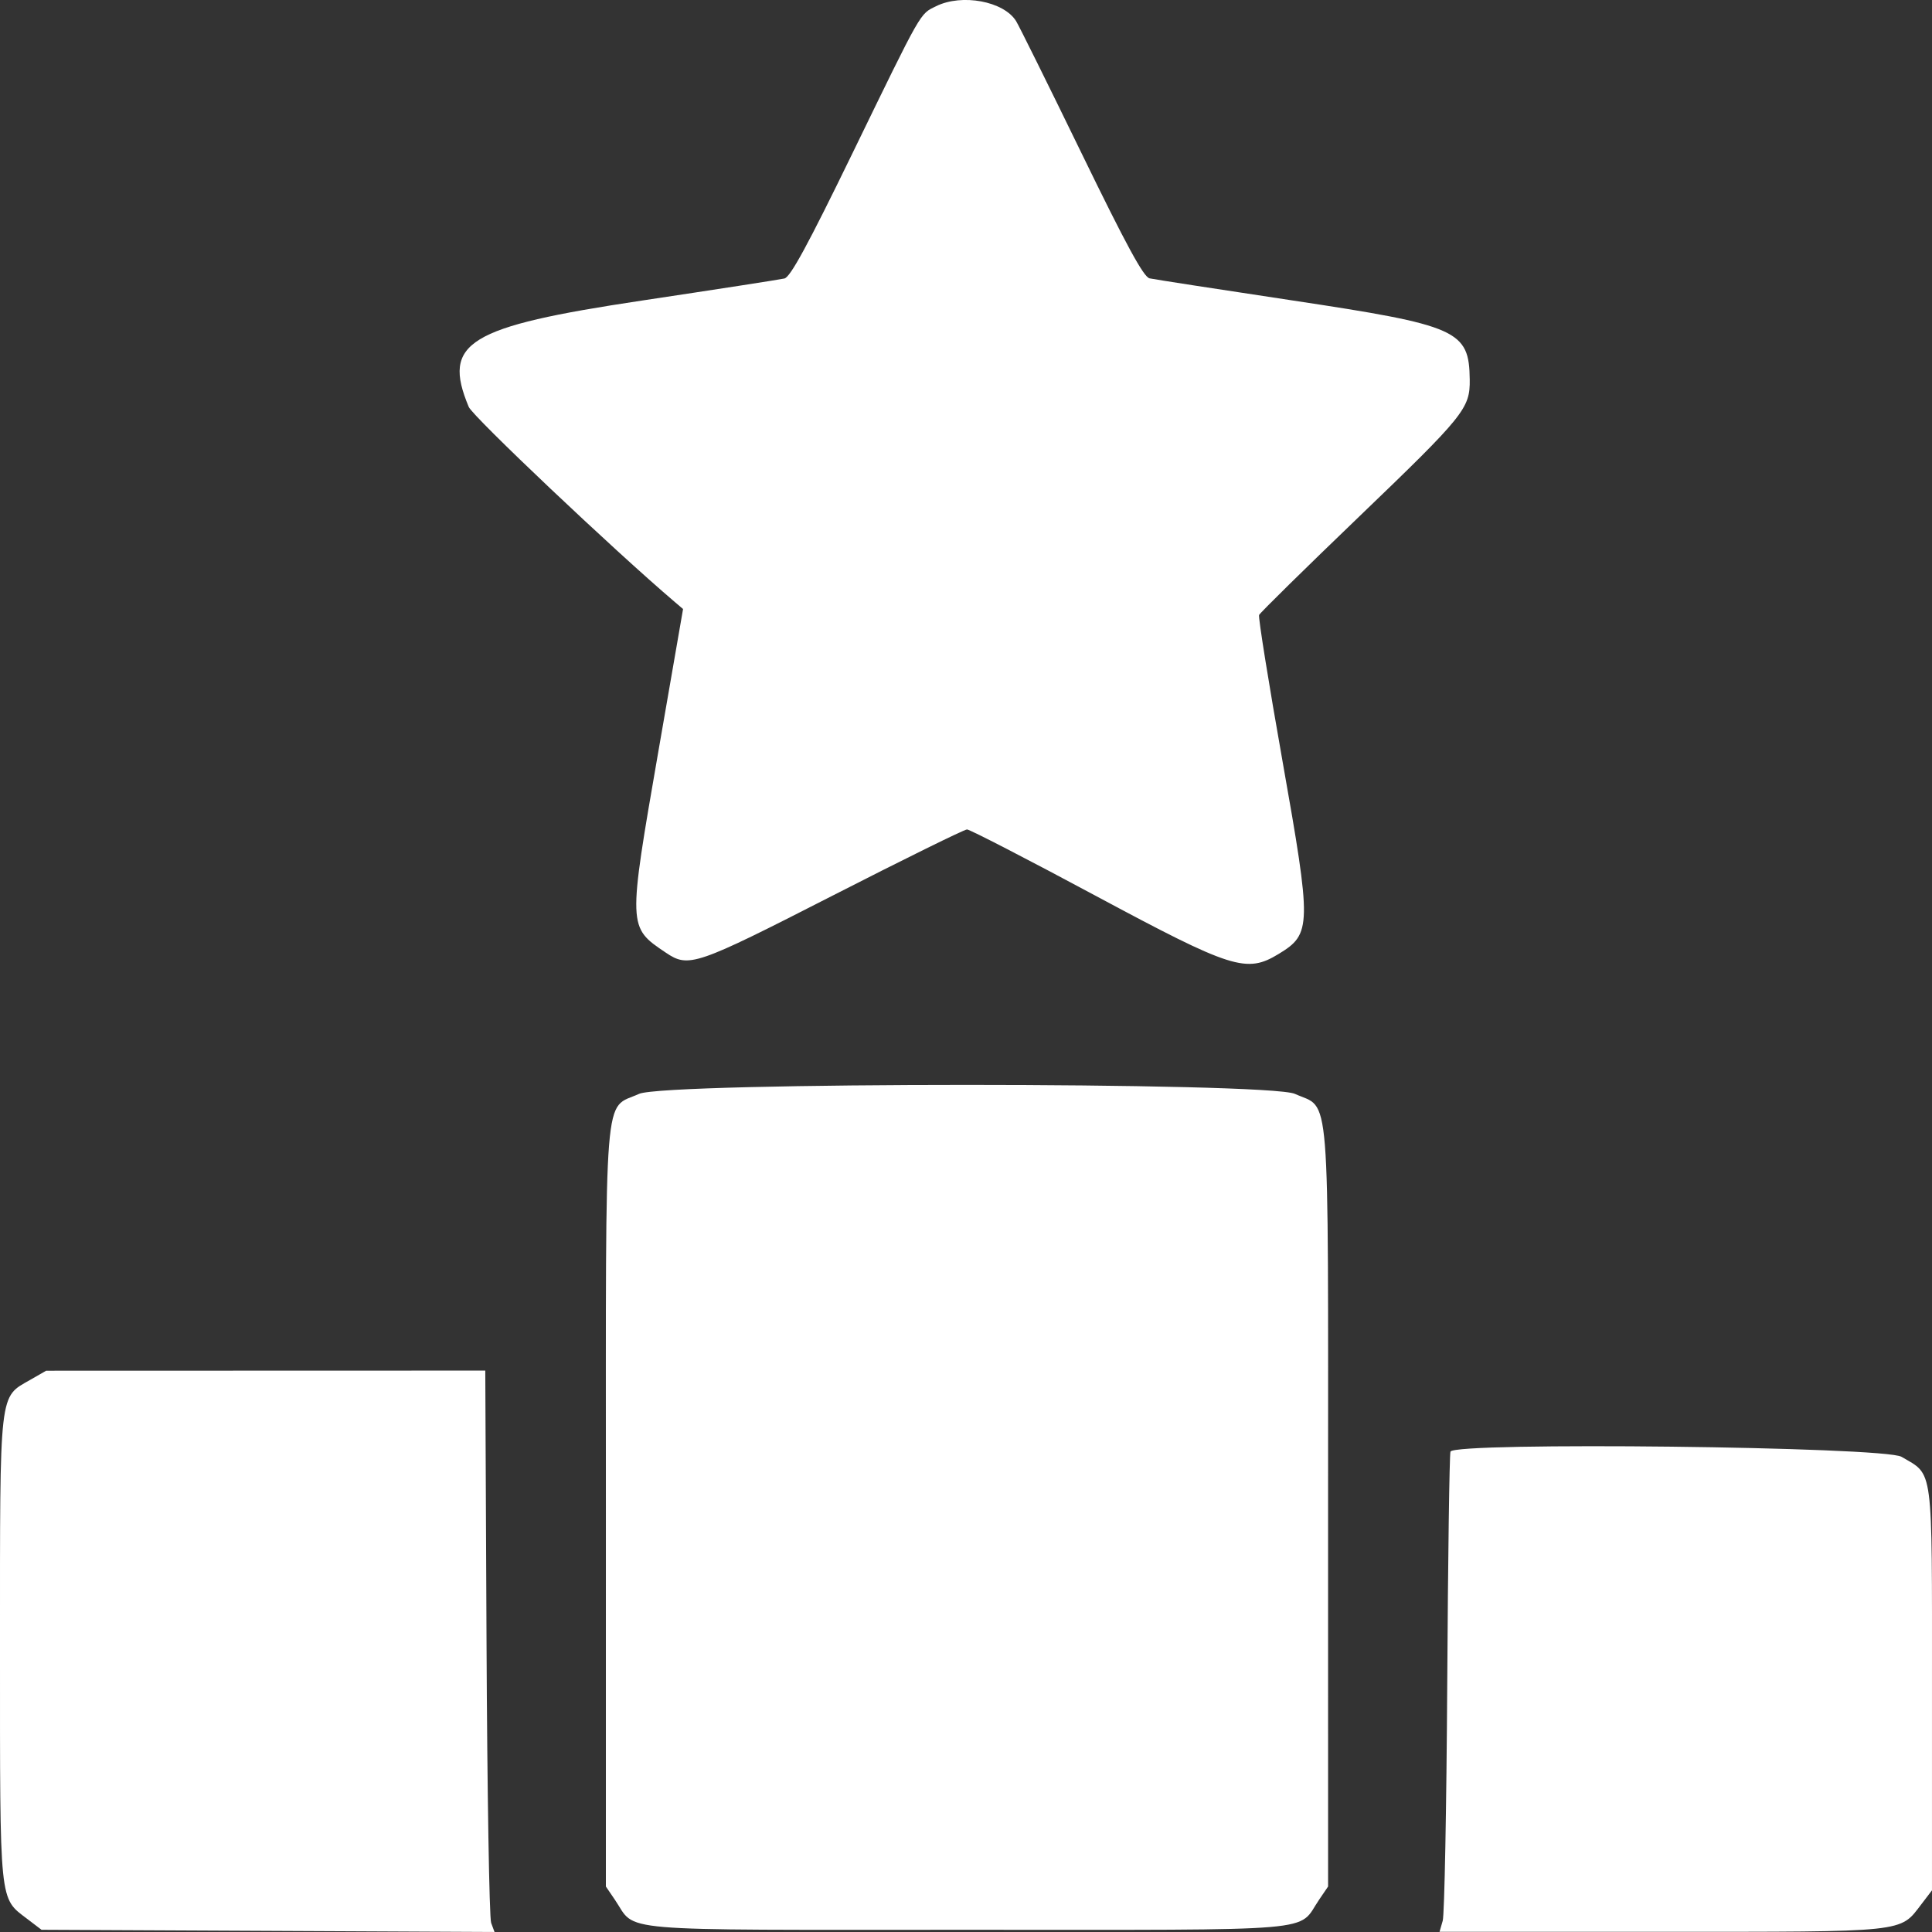
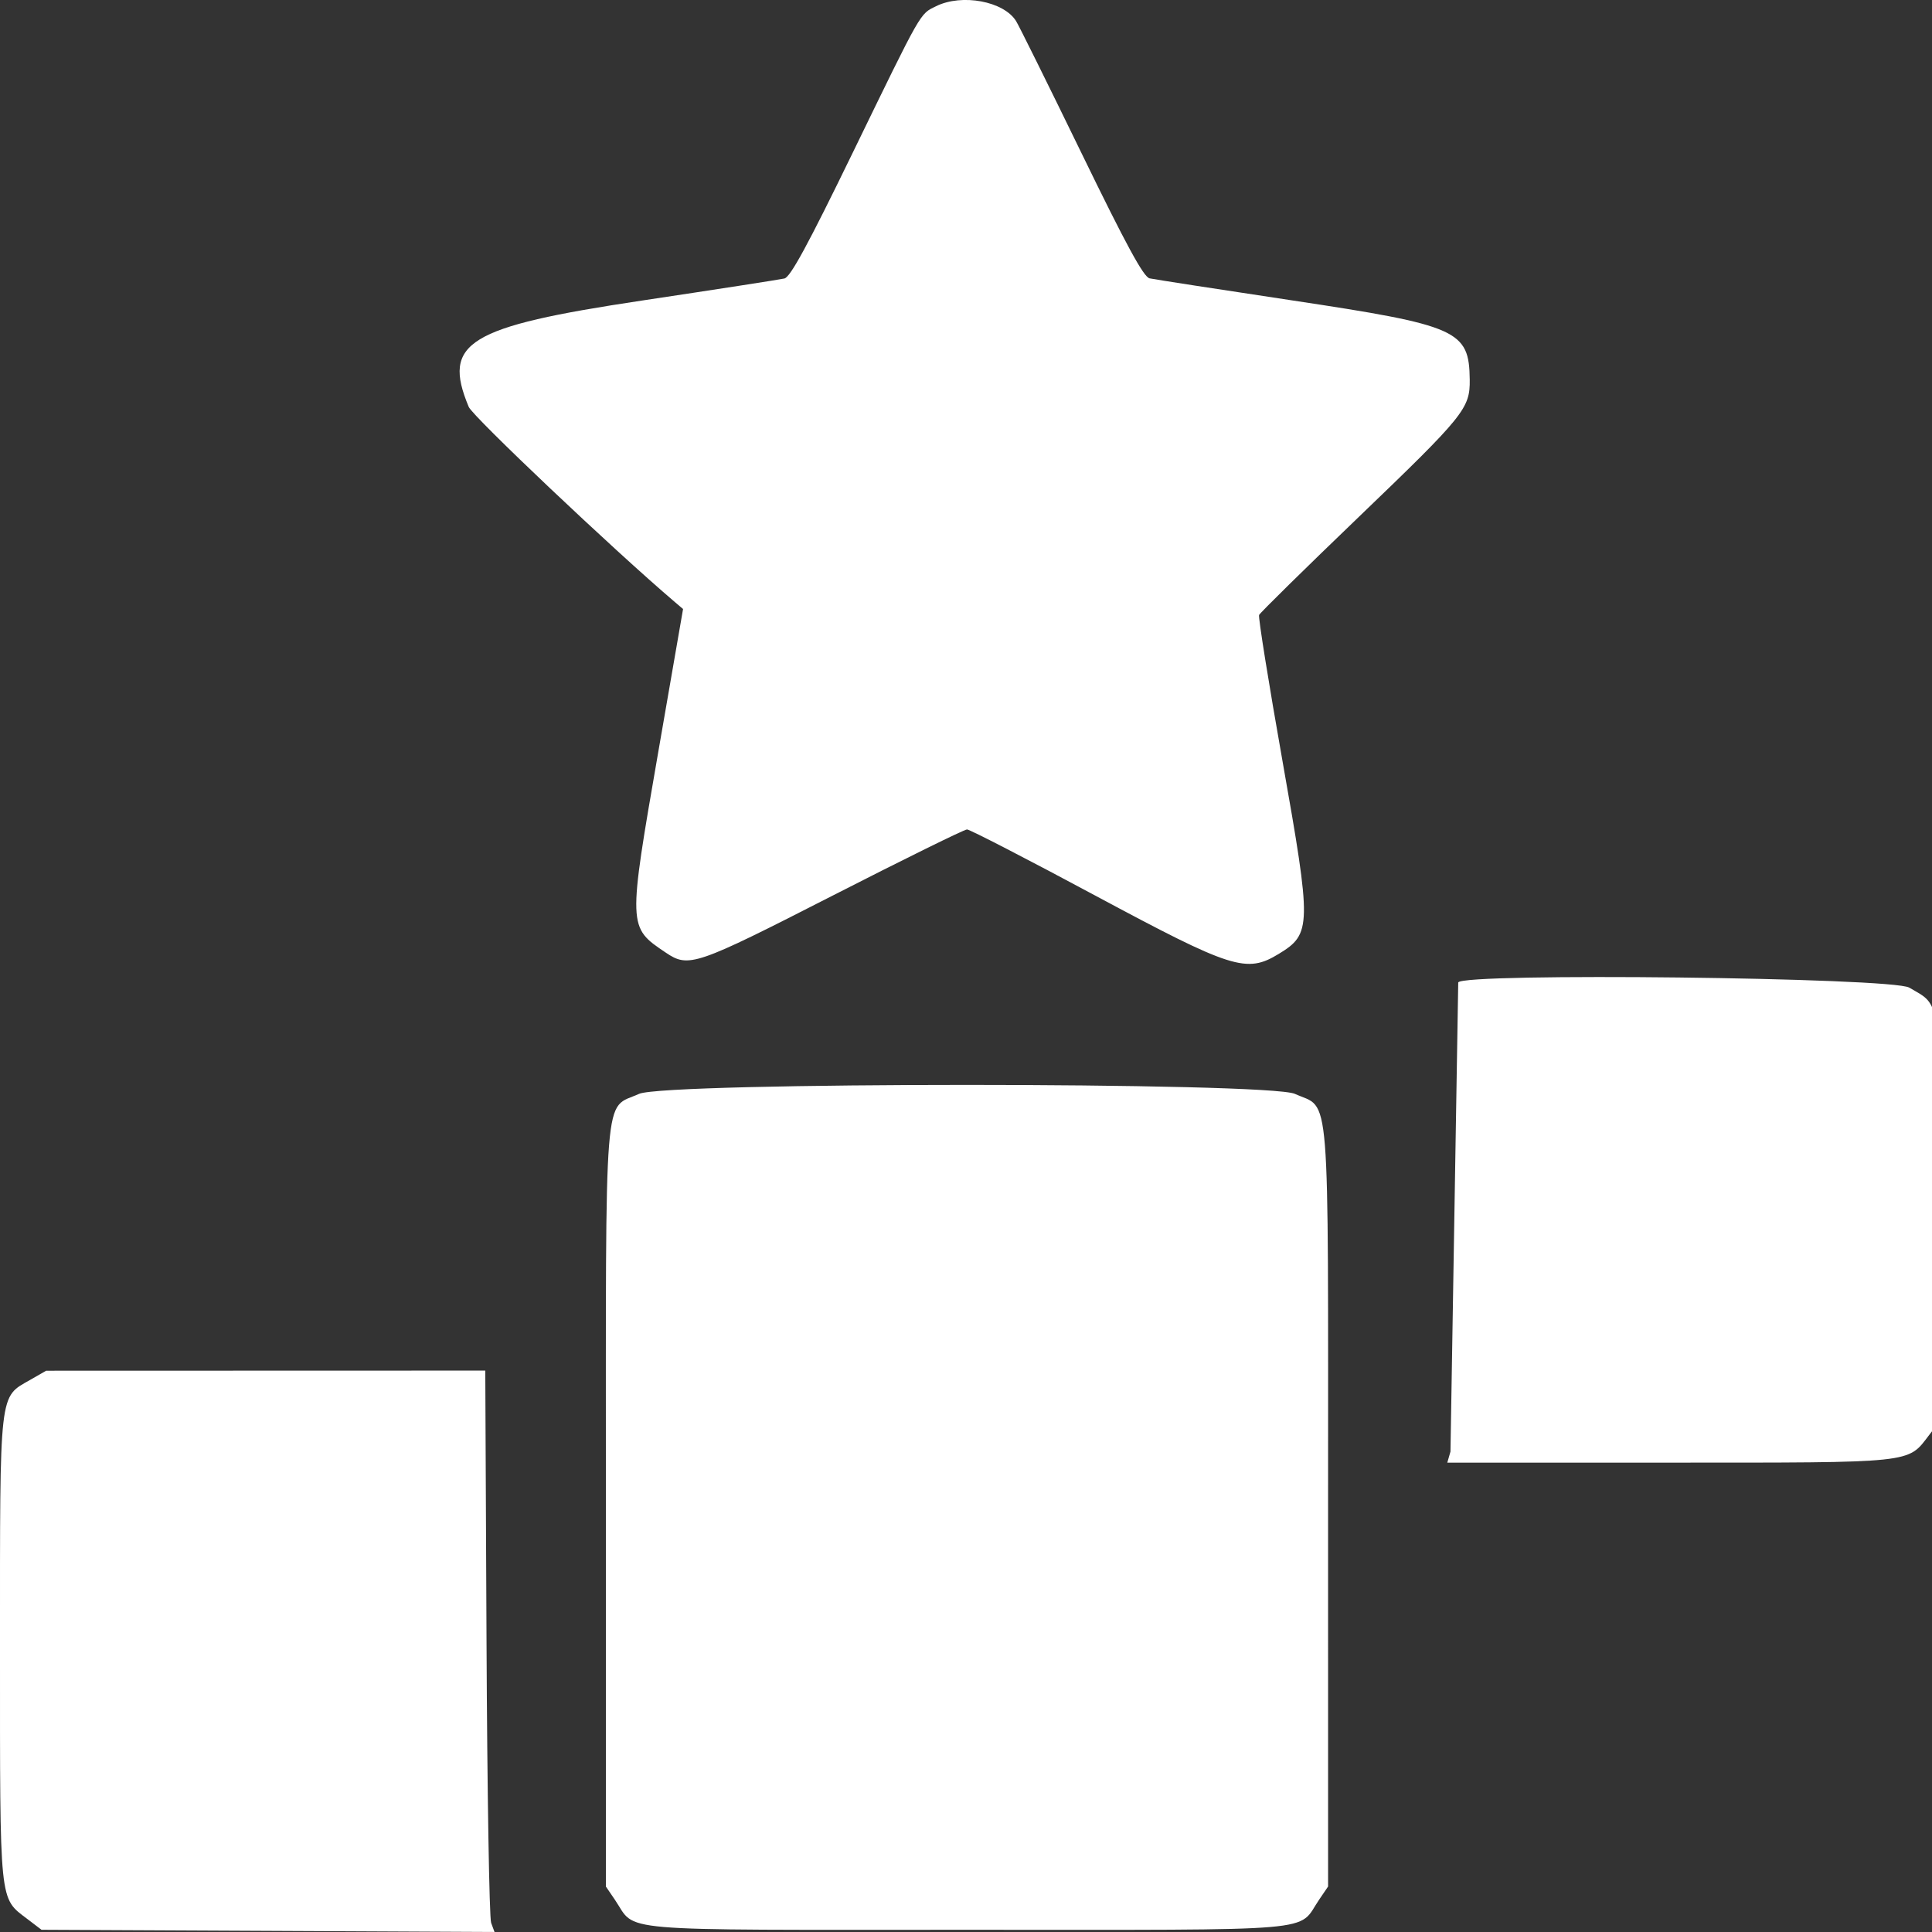
<svg xmlns="http://www.w3.org/2000/svg" fill="none" height="122" viewBox="0 0 122 122" width="122">
  <rect x="0" y="0" width="122" height="122" fill="#333333" stroke="none" />
-   <path clip-rule="evenodd" d="m59.112.392c-1.042.513-.848.171-5.279 9.281-2.818 5.794-3.921 7.824-4.298 7.913-.279.066-4.326.693-8.995 1.393-11.027 1.655-12.64 2.644-10.941 6.715.255.61 9.142 9.025 13.012 12.32l.522.444-1.55 8.936c-1.942 11.199-1.944 11.144.458 12.761 1.45.976 1.854.838 10.539-3.601 4.494-2.297 8.312-4.177 8.484-4.177.172 0 3.817 1.879 8.1 4.177 8.65 4.639 9.546 4.924 11.586 3.681 2.074-1.263 2.083-1.744.238-12.161-.876-4.942-1.542-9.1-1.481-9.239.061-.139 2.899-2.93 6.306-6.202 6.652-6.388 7.018-6.841 6.996-8.659-.037-3.117-.728-3.425-11.222-5.006-4.668-.703-8.716-1.329-8.995-1.391-.379-.084-1.46-2.072-4.298-7.906-2.085-4.286-3.945-8.04-4.132-8.341-.78-1.253-3.417-1.744-5.049-.94zm-18.757 68.683c-2.261 1.025-2.094-1.061-2.095 26.107l-.001 23.946.57.837c1.404 2.062-.536 1.896 22.233 1.896s20.829.166 22.233-1.896l.57-.837-.001-23.946c-.001-27.167.166-25.082-2.095-26.107-1.667-.756-39.748-.756-41.416 0zm-38.428 18.048c-2.002 1.147-1.927.481-1.927 16.976 0 16.303-.059 15.719 1.726 17.079l.895.682 14.303.069 14.303.07-.213-.576c-.117-.317-.248-8.293-.291-17.725l-.079-17.149-13.865.004-13.865.004zm89.666 4.542c-.066.18-.158 6.763-.204 14.629-.047 7.866-.175 14.615-.286 14.998l-.201.696h13.99c15.573 0 15.067.053 16.424-1.725l.683-.894v-12.721c0-14.291.11-13.457-1.927-14.656-1.09-.642-28.249-.953-28.479-.327z" fill="#fff" fill-rule="evenodd" />
+   <path clip-rule="evenodd" d="m59.112.392c-1.042.513-.848.171-5.279 9.281-2.818 5.794-3.921 7.824-4.298 7.913-.279.066-4.326.693-8.995 1.393-11.027 1.655-12.64 2.644-10.941 6.715.255.61 9.142 9.025 13.012 12.32l.522.444-1.55 8.936c-1.942 11.199-1.944 11.144.458 12.761 1.45.976 1.854.838 10.539-3.601 4.494-2.297 8.312-4.177 8.484-4.177.172 0 3.817 1.879 8.1 4.177 8.65 4.639 9.546 4.924 11.586 3.681 2.074-1.263 2.083-1.744.238-12.161-.876-4.942-1.542-9.1-1.481-9.239.061-.139 2.899-2.93 6.306-6.202 6.652-6.388 7.018-6.841 6.996-8.659-.037-3.117-.728-3.425-11.222-5.006-4.668-.703-8.716-1.329-8.995-1.391-.379-.084-1.46-2.072-4.298-7.906-2.085-4.286-3.945-8.04-4.132-8.341-.78-1.253-3.417-1.744-5.049-.94zm-18.757 68.683c-2.261 1.025-2.094-1.061-2.095 26.107l-.001 23.946.57.837c1.404 2.062-.536 1.896 22.233 1.896s20.829.166 22.233-1.896l.57-.837-.001-23.946c-.001-27.167.166-25.082-2.095-26.107-1.667-.756-39.748-.756-41.416 0zm-38.428 18.048c-2.002 1.147-1.927.481-1.927 16.976 0 16.303-.059 15.719 1.726 17.079l.895.682 14.303.069 14.303.07-.213-.576c-.117-.317-.248-8.293-.291-17.725l-.079-17.149-13.865.004-13.865.004zm89.666 4.542l-.201.696h13.99c15.573 0 15.067.053 16.424-1.725l.683-.894v-12.721c0-14.291.11-13.457-1.927-14.656-1.09-.642-28.249-.953-28.479-.327z" fill="#fff" fill-rule="evenodd" />
</svg>